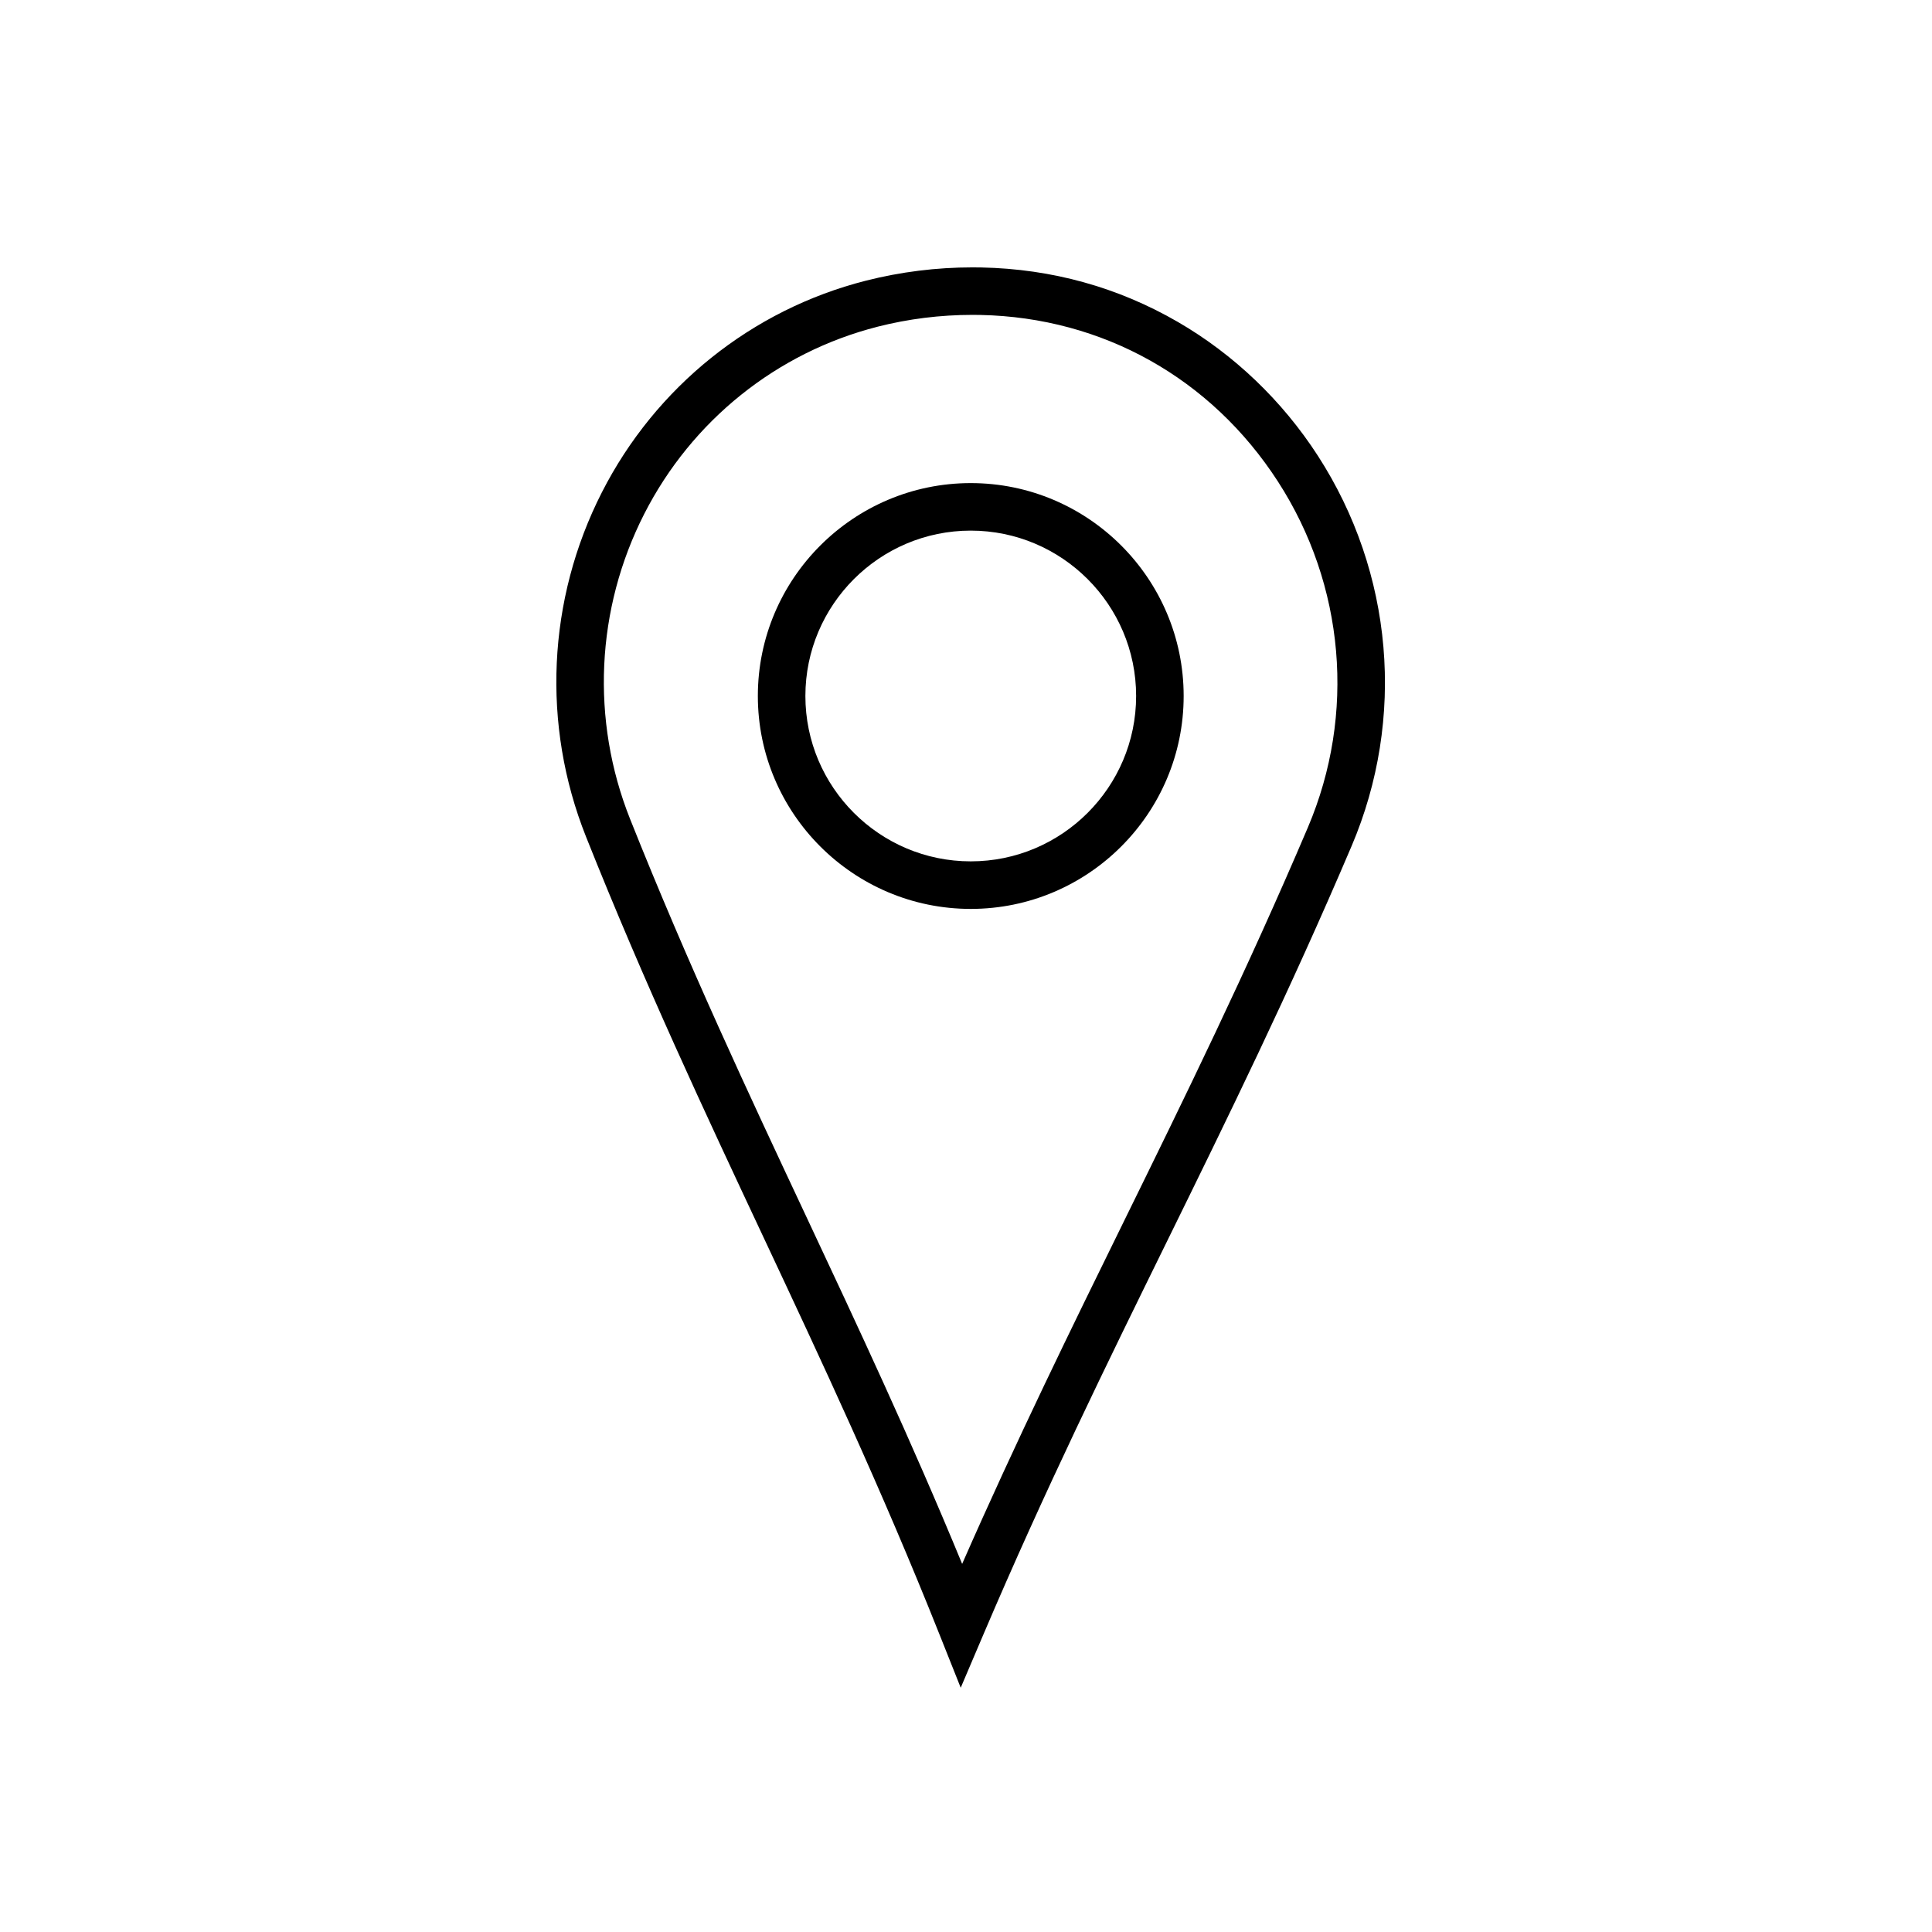
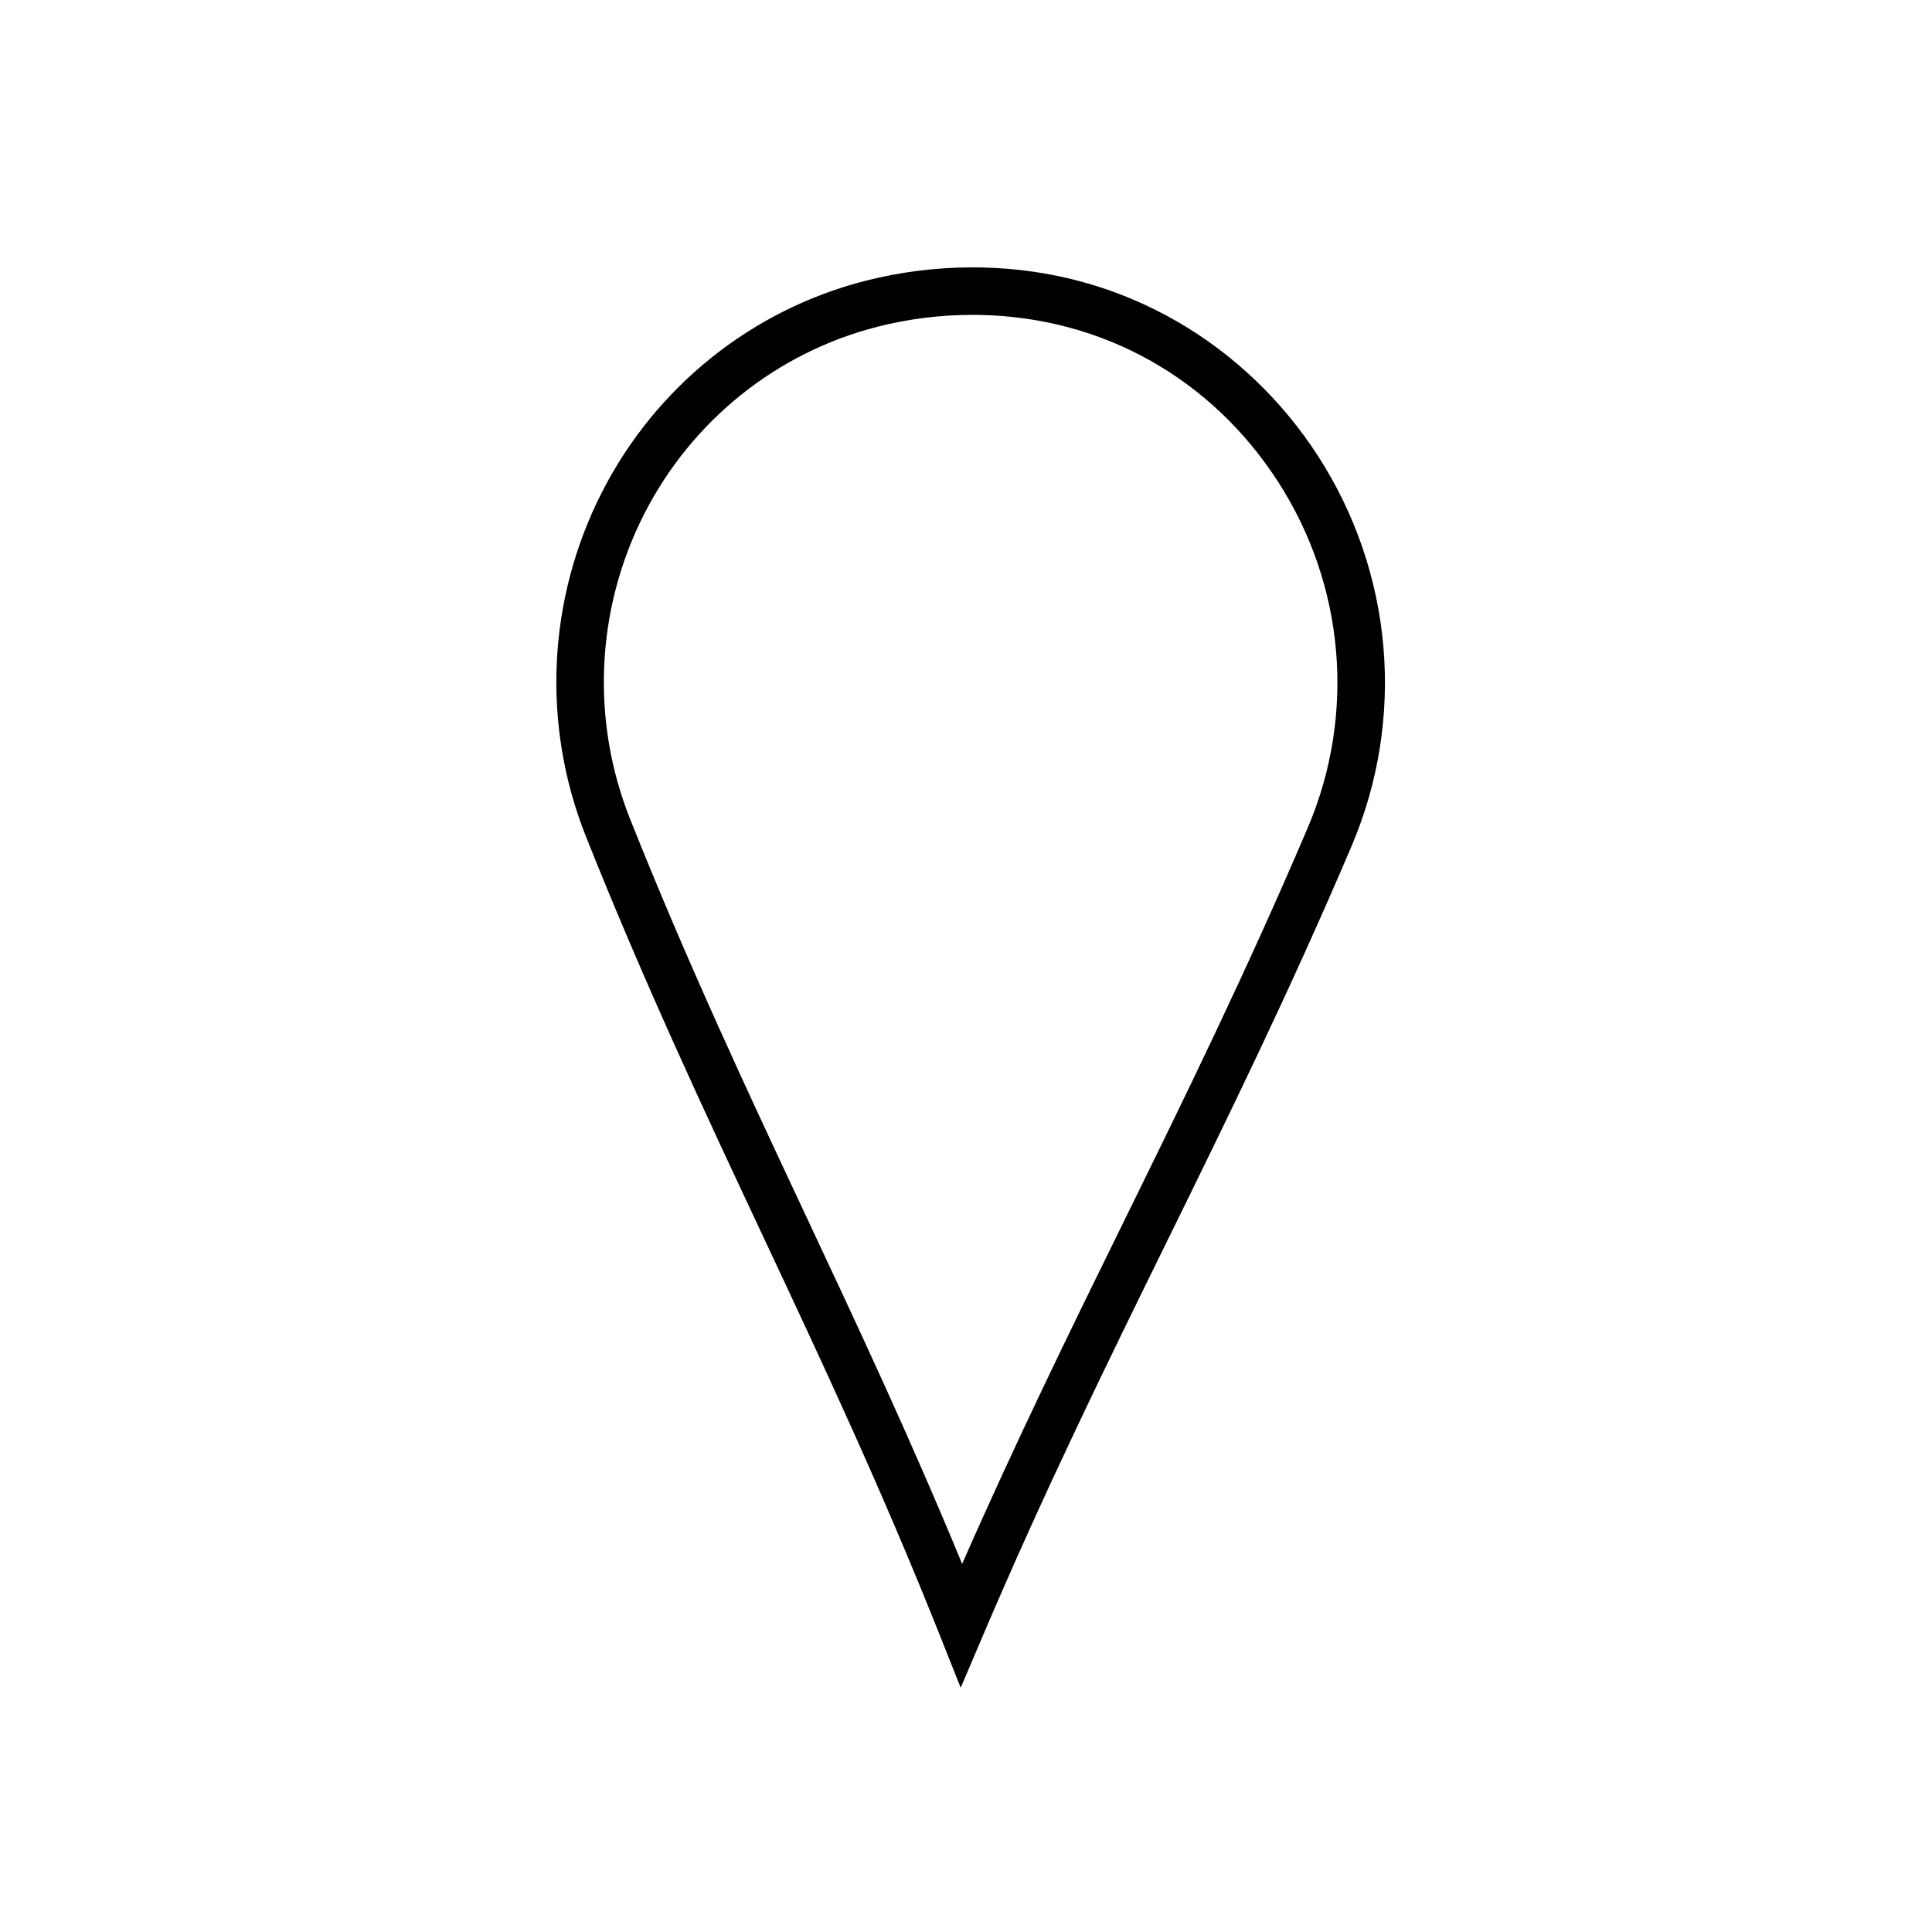
<svg xmlns="http://www.w3.org/2000/svg" fill="#000000" width="800px" height="800px" version="1.1" viewBox="144 144 512 512">
  <g>
-     <path d="m401.26 384.87c31.109 0 56.422-25.309 56.422-56.422 0-31.109-25.309-56.422-56.422-56.422-31.109 0-56.422 25.309-56.422 56.422 0 31.109 25.312 56.422 56.422 56.422zm0-100.25c24.164 0 43.824 19.66 43.824 43.824 0 24.164-19.66 43.824-43.824 43.824-24.164 0-43.824-19.66-43.824-43.824 0-24.164 19.66-43.824 43.824-43.824z" />
    <path d="m303.51 274.46c-14.473 28.395-16.008 61.66-4.219 91.258 15.555 39.051 31.531 73.098 46.973 106.02 15.367 32.754 31.262 66.621 46.68 105.33l5.656 14.199 5.988-14.062c16.324-38.328 32.754-71.805 48.656-104.18 15.973-32.527 32.484-66.156 48.934-104.79 14.41-33.836 11.07-72.512-8.93-103.45-9.445-14.617-22.281-26.883-37.117-35.473-15.871-9.188-33.371-14.043-52.031-14.43-0.793-0.02-1.586-0.023-2.379-0.023-9.555 0-19.062 1.191-28.277 3.531-30.199 7.676-55.688 28.117-69.934 56.07zm73.035-43.875c8.199-2.086 16.664-3.141 25.172-3.141 0.707 0 1.41 0.008 2.117 0.023h0.008c32.387 0.668 61.125 16.758 78.828 44.152 17.727 27.426 20.688 61.699 7.922 91.68-16.324 38.328-32.754 71.805-48.656 104.18-14.039 28.586-28.492 58.027-42.957 90.969-13.746-33.309-27.734-63.113-41.312-92.051-15.367-32.754-31.262-66.629-46.68-105.33-10.449-26.23-9.086-55.707 3.742-80.875 12.602-24.73 35.133-42.805 61.816-49.602z" />
  </g>
</svg>